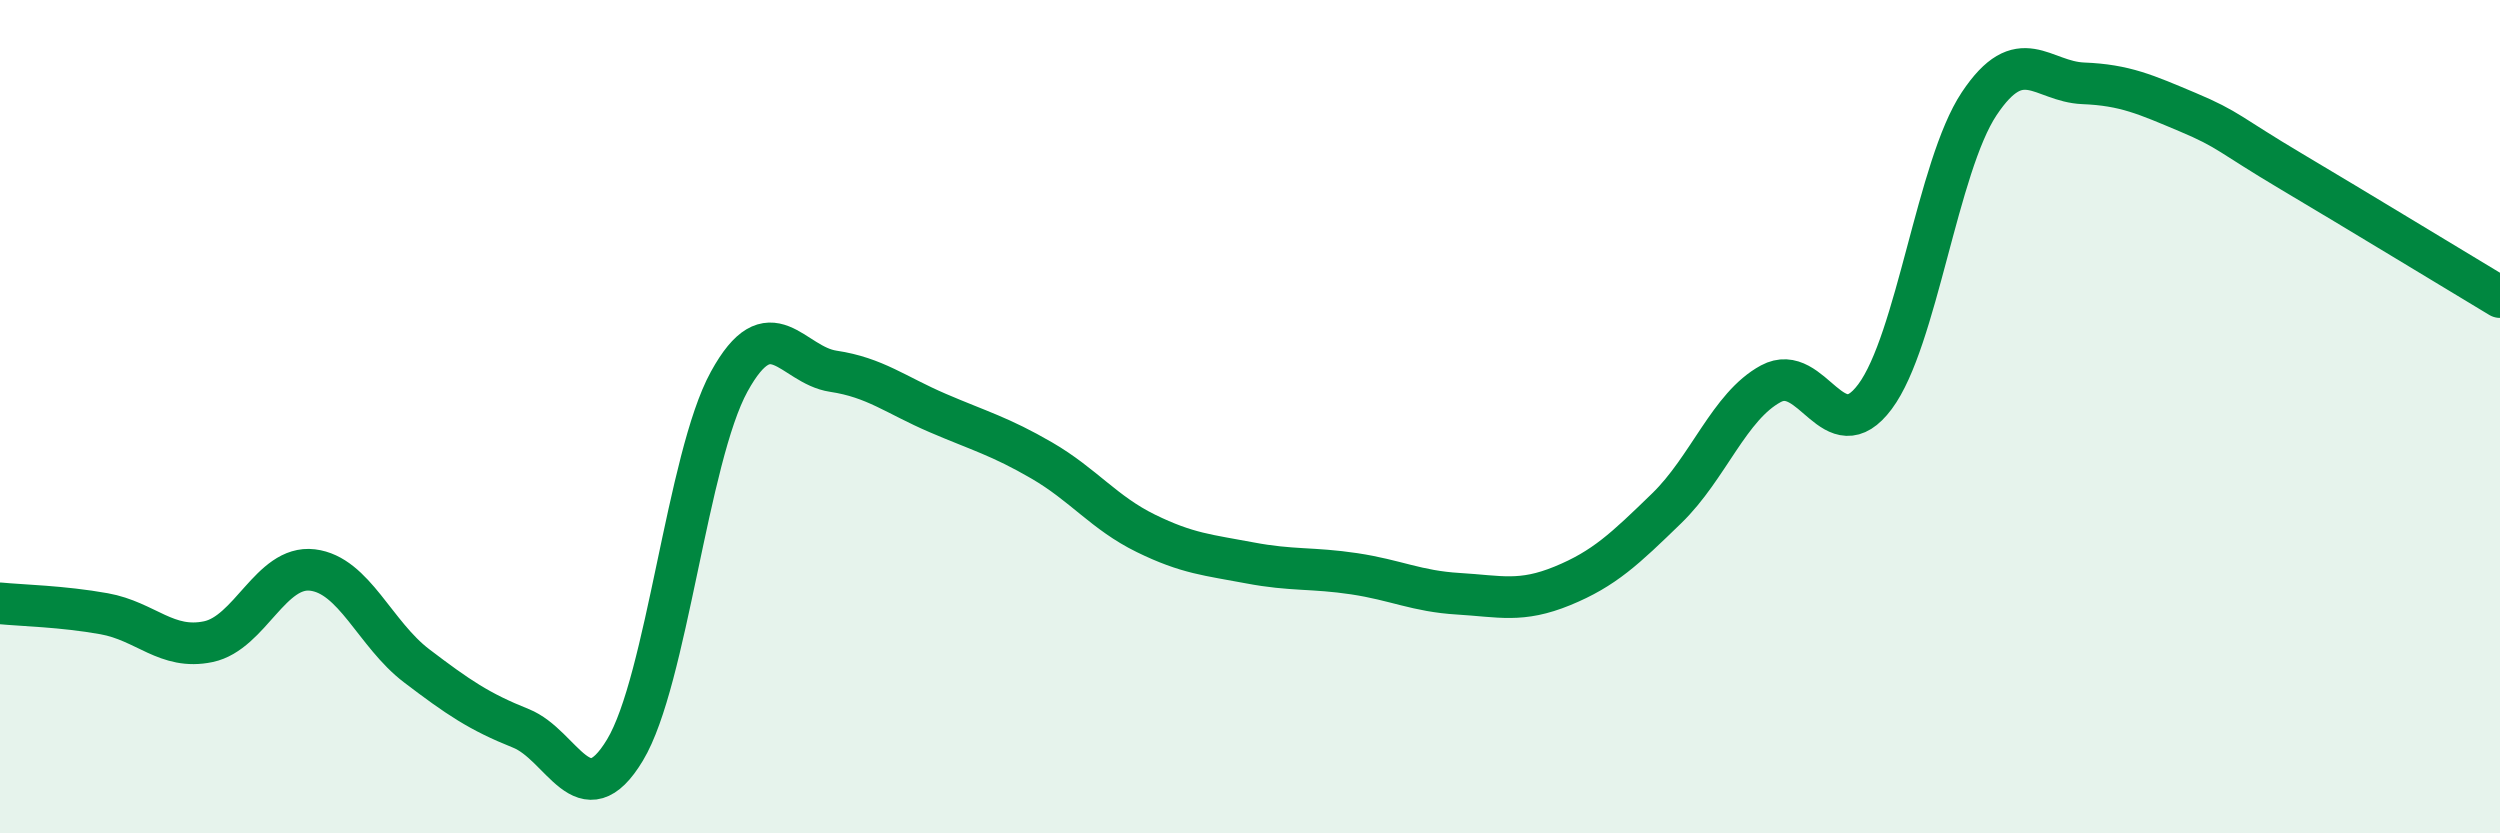
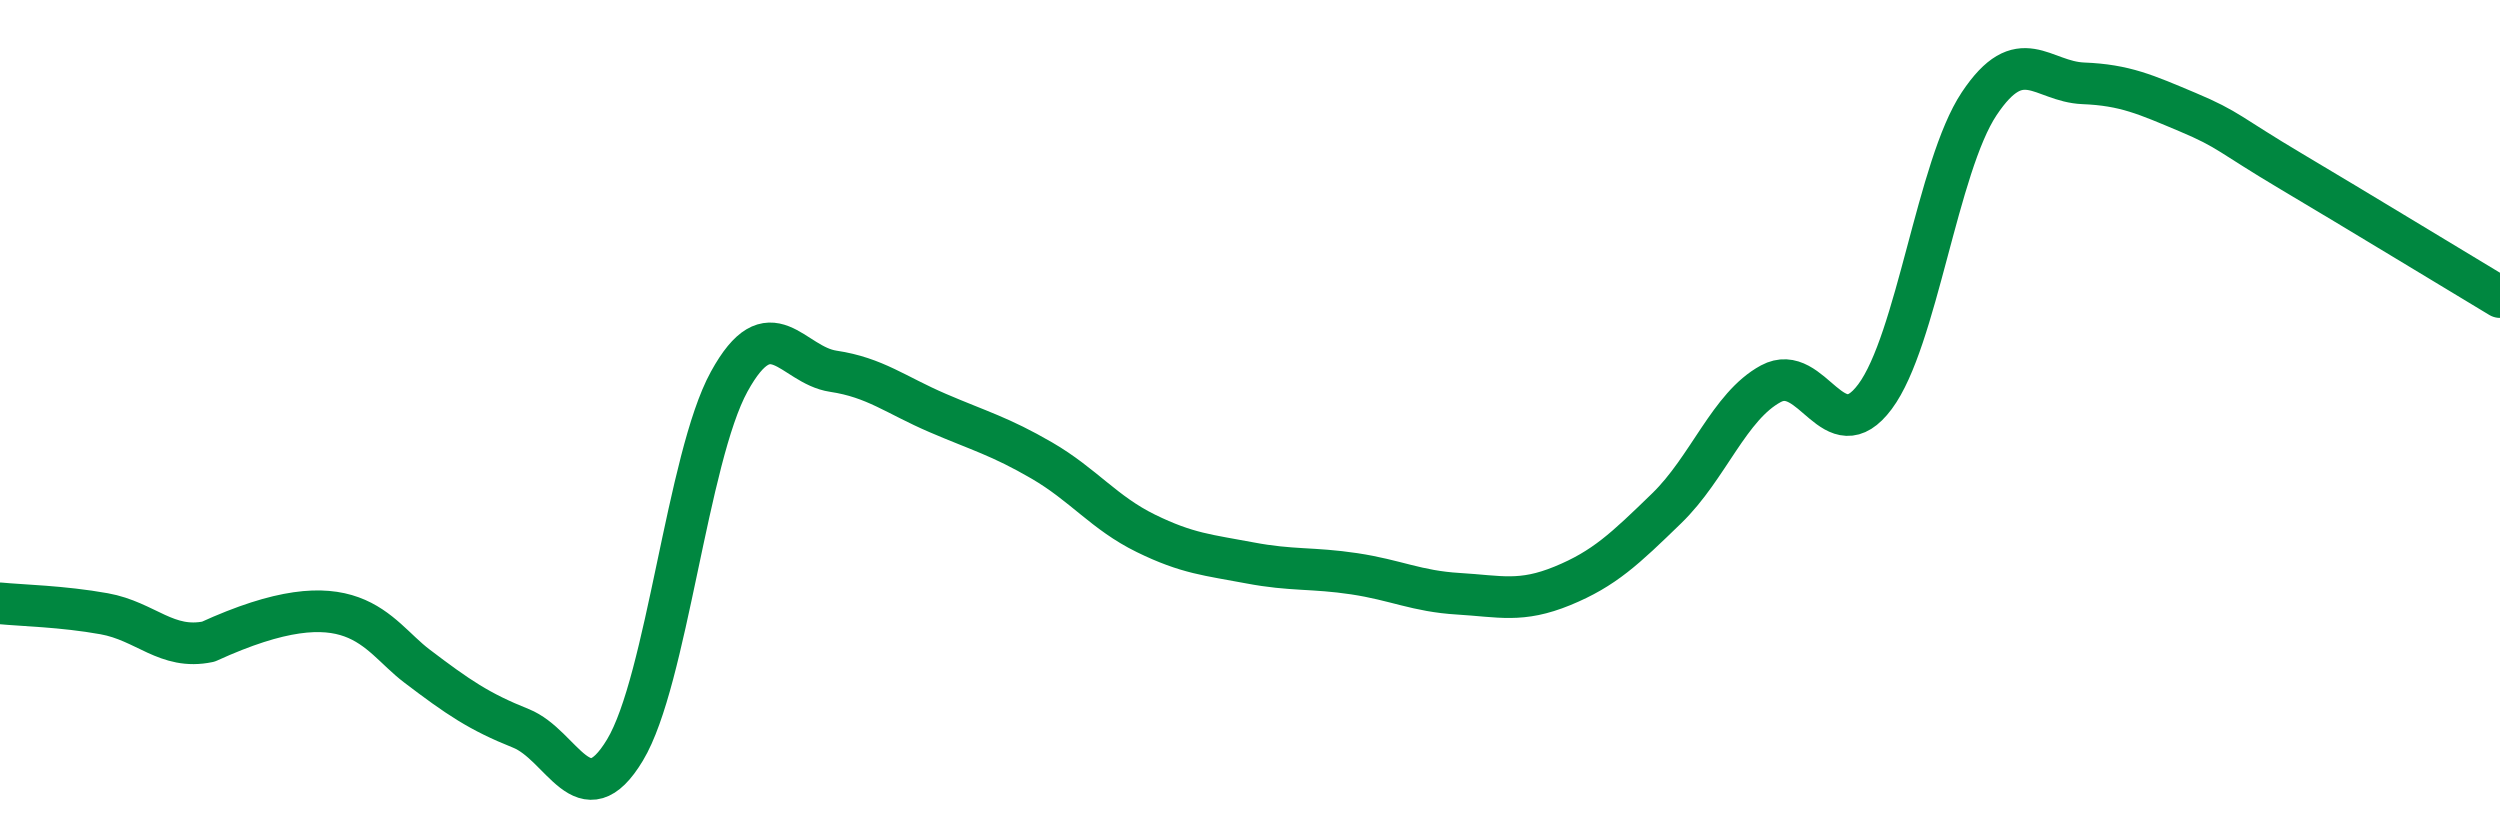
<svg xmlns="http://www.w3.org/2000/svg" width="60" height="20" viewBox="0 0 60 20">
-   <path d="M 0,14.48 C 0.5,14.53 1.5,14.55 2.5,14.73 C 3.5,14.91 4,15.61 5,15.4 C 6,15.19 6.5,13.56 7.5,13.68 C 8.5,13.8 9,15.22 10,15.98 C 11,16.74 11.5,17.08 12.5,17.48 C 13.5,17.88 14,19.66 15,18 C 16,16.34 16.5,10.98 17.5,9.16 C 18.5,7.34 19,8.76 20,8.91 C 21,9.06 21.5,9.48 22.5,9.91 C 23.5,10.34 24,10.47 25,11.05 C 26,11.63 26.5,12.31 27.5,12.8 C 28.5,13.29 29,13.32 30,13.51 C 31,13.7 31.5,13.62 32.5,13.77 C 33.5,13.92 34,14.19 35,14.25 C 36,14.31 36.5,14.47 37.5,14.06 C 38.5,13.65 39,13.17 40,12.2 C 41,11.23 41.5,9.75 42.5,9.21 C 43.5,8.67 44,10.86 45,9.52 C 46,8.18 46.5,3.99 47.5,2.49 C 48.5,0.99 49,1.96 50,2 C 51,2.04 51.5,2.27 52.5,2.69 C 53.5,3.11 53.5,3.23 55,4.12 C 56.5,5.01 59,6.53 60,7.13L60 20L0 20Z" fill="#008740" opacity="0.1" stroke-linecap="round" stroke-linejoin="round" />
-   <path d="M 0,14.48 C 0.5,14.53 1.5,14.55 2.5,14.73 C 3.5,14.91 4,15.61 5,15.4 C 6,15.19 6.5,13.56 7.5,13.68 C 8.5,13.8 9,15.22 10,15.98 C 11,16.74 11.5,17.08 12.5,17.48 C 13.5,17.88 14,19.66 15,18 C 16,16.34 16.5,10.98 17.5,9.16 C 18.5,7.34 19,8.76 20,8.91 C 21,9.06 21.5,9.48 22.5,9.91 C 23.5,10.34 24,10.47 25,11.05 C 26,11.63 26.5,12.31 27.5,12.8 C 28.5,13.29 29,13.32 30,13.51 C 31,13.7 31.5,13.62 32.5,13.77 C 33.5,13.92 34,14.19 35,14.25 C 36,14.31 36.5,14.47 37.5,14.06 C 38.5,13.65 39,13.17 40,12.2 C 41,11.23 41.5,9.75 42.5,9.21 C 43.5,8.67 44,10.86 45,9.52 C 46,8.18 46.5,3.99 47.5,2.49 C 48.5,0.99 49,1.96 50,2 C 51,2.04 51.5,2.27 52.5,2.69 C 53.5,3.11 53.5,3.23 55,4.12 C 56.5,5.01 59,6.53 60,7.13" stroke="#008740" stroke-width="1" fill="none" stroke-linecap="round" stroke-linejoin="round" />
+   <path d="M 0,14.48 C 0.5,14.53 1.5,14.55 2.5,14.73 C 3.5,14.91 4,15.61 5,15.4 C 8.5,13.8 9,15.22 10,15.98 C 11,16.74 11.5,17.08 12.5,17.48 C 13.5,17.88 14,19.66 15,18 C 16,16.34 16.5,10.98 17.5,9.16 C 18.5,7.34 19,8.76 20,8.91 C 21,9.06 21.5,9.48 22.5,9.91 C 23.5,10.34 24,10.47 25,11.05 C 26,11.63 26.5,12.31 27.5,12.8 C 28.5,13.29 29,13.32 30,13.51 C 31,13.7 31.5,13.62 32.5,13.77 C 33.5,13.92 34,14.19 35,14.25 C 36,14.31 36.5,14.47 37.5,14.06 C 38.5,13.65 39,13.17 40,12.2 C 41,11.23 41.5,9.75 42.5,9.21 C 43.5,8.67 44,10.86 45,9.52 C 46,8.18 46.5,3.99 47.5,2.49 C 48.5,0.99 49,1.96 50,2 C 51,2.04 51.5,2.27 52.5,2.69 C 53.5,3.11 53.5,3.23 55,4.12 C 56.5,5.01 59,6.53 60,7.13" stroke="#008740" stroke-width="1" fill="none" stroke-linecap="round" stroke-linejoin="round" />
</svg>